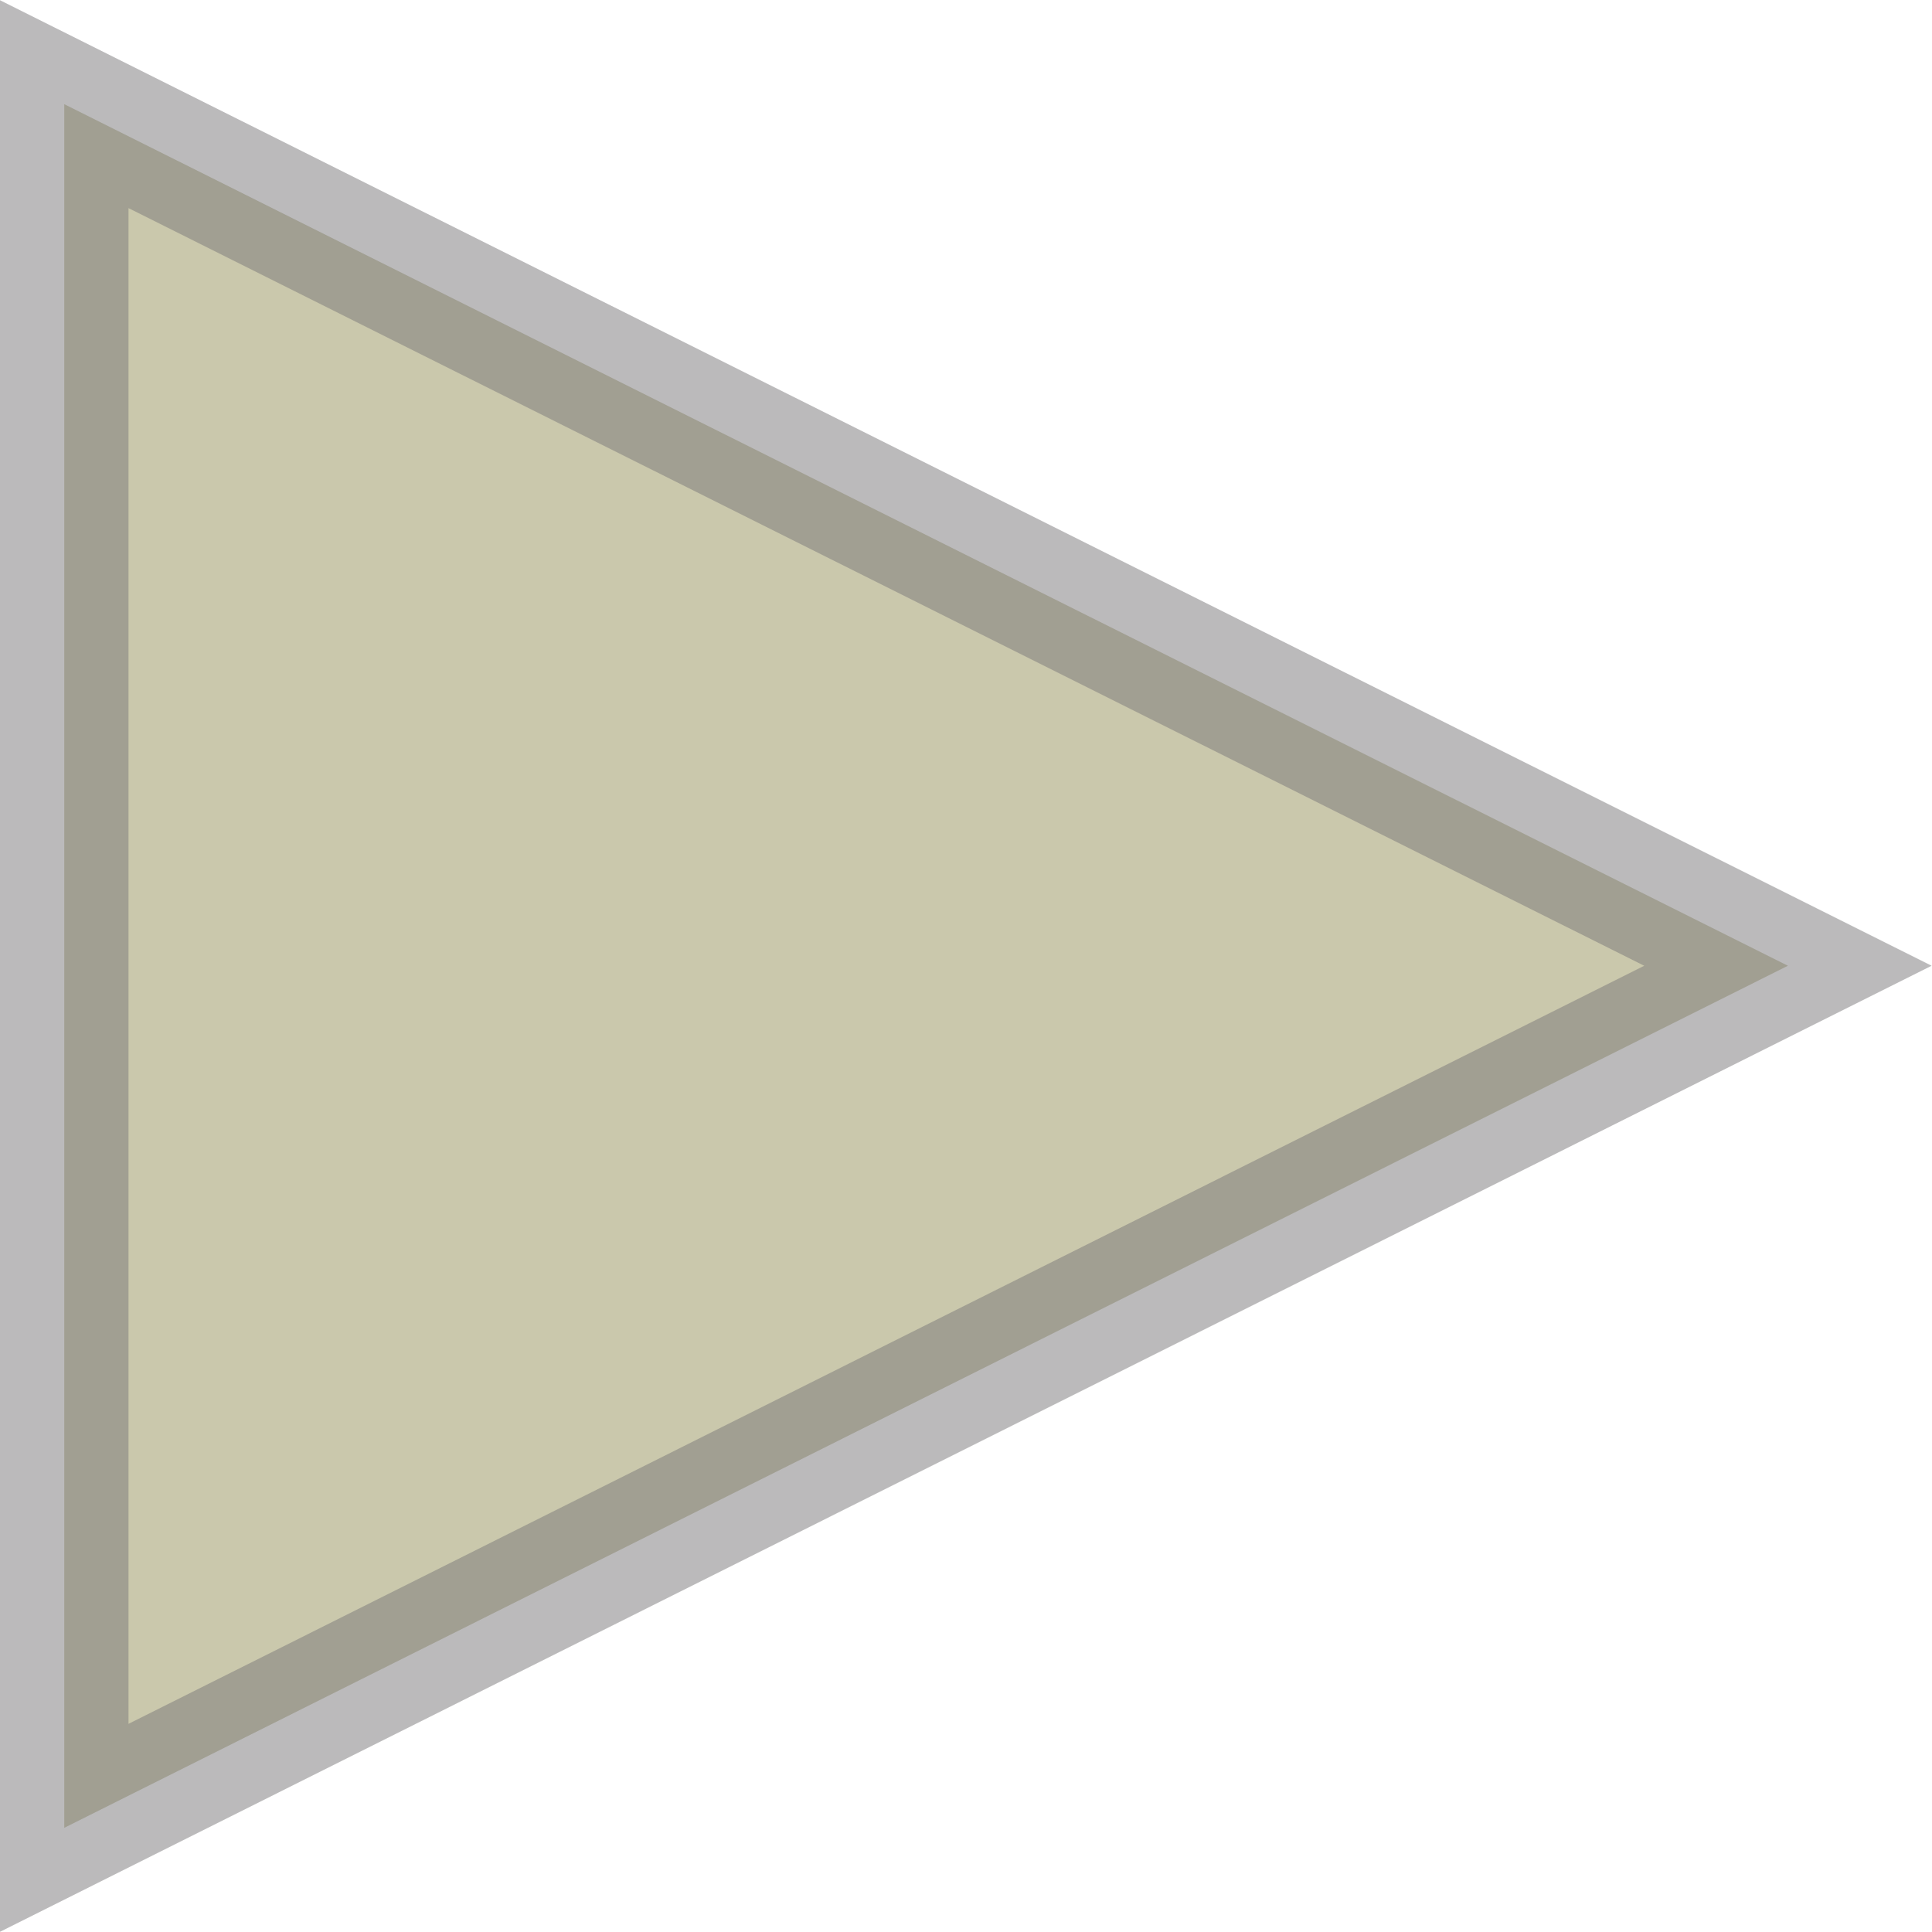
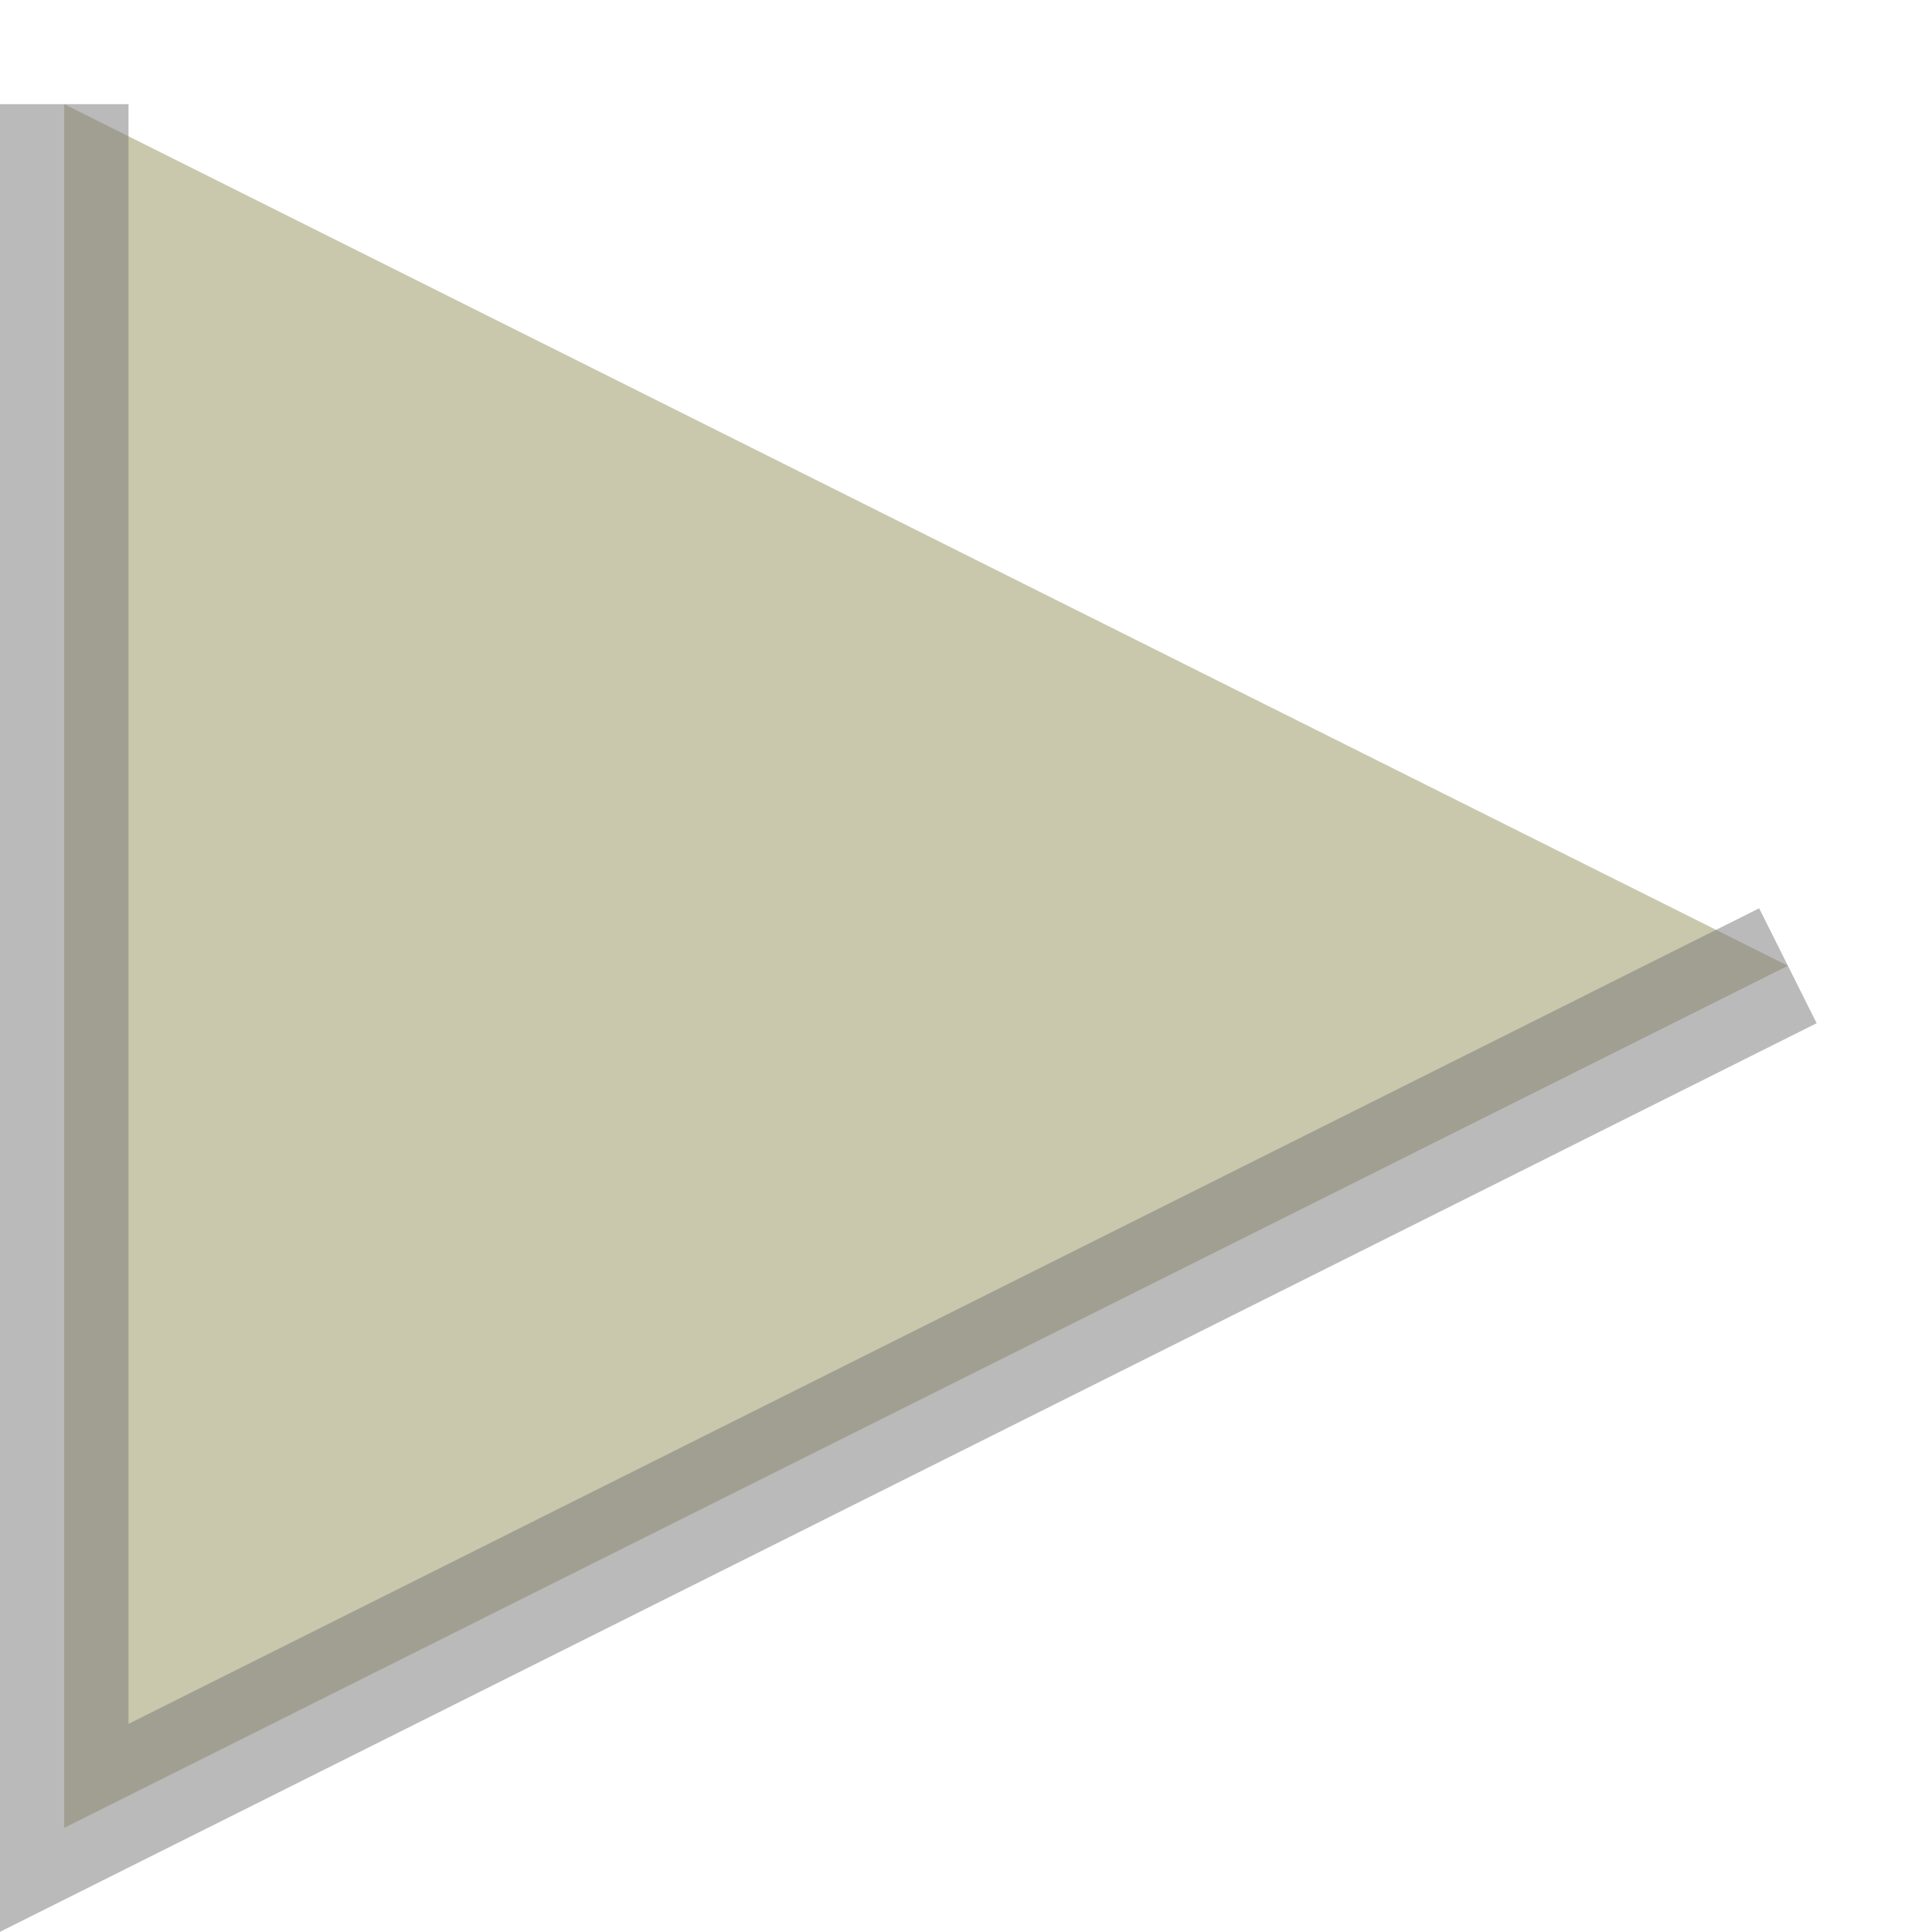
<svg xmlns="http://www.w3.org/2000/svg" xmlns:ns1="http://www.inkscape.org/namespaces/inkscape" xmlns:ns2="http://sodipodi.sourceforge.net/DTD/sodipodi-0.dtd" width="0.156in" height="0.156in" viewBox="0 0 3.969 3.969" version="1.1" id="svg371" ns1:version="0.92.2 2405546, 2018-03-11" ns2:docname="arrow_right_stall.svg">
  <defs id="defs365" />
  <ns2:namedview id="base" pagecolor="#ffffff" bordercolor="#666666" borderopacity="1.0" ns1:pageopacity="0.0" ns1:pageshadow="2" ns1:zoom="28.331412" ns1:cx="9.06199" ns1:cy="0.0055659378" ns1:document-units="mm" ns1:current-layer="layer1" showgrid="false" fit-margin-top="0" fit-margin-left="0" fit-margin-right="0" fit-margin-bottom="0" ns1:window-width="2556" ns1:window-height="1393" ns1:window-x="1080" ns1:window-y="198" ns1:window-maximized="0" units="in" ns1:snap-bbox="true" ns1:bbox-paths="true" ns1:bbox-nodes="true" ns1:snap-bbox-edge-midpoints="true" ns1:snap-bbox-midpoints="true" ns1:snap-midpoints="true" showguides="true" ns1:guide-bbox="true">
    <ns2:guide position="7.6550293e-07,1.653" orientation="1,0" id="guide860" ns1:locked="false" />
    <ns2:guide position="3.969,1.121" orientation="1,0" id="guide862" ns1:locked="false" />
    <ns2:guide position="2.643,3.969" orientation="0,1" id="guide864" ns1:locked="false" />
    <ns2:guide position="2.643,-6.0791015e-07" orientation="0,1" id="guide866" ns1:locked="false" />
  </ns2:namedview>
  <g ns1:label="Layer 1" ns1:groupmode="layer" id="layer1" transform="translate(20.037,-107.692)">
-     <path style="fill:#cac8ac;fill-opacity:1;stroke:#787778;stroke-width:0.264;stroke-linejoin:miter;stroke-miterlimit:4;stroke-dasharray:none;stroke-opacity:0.502;paint-order:normal" ns1:connector-curvature="0" id="arrow_right" d="m -16.364,109.676 -3.541,1.771 v -3.541 z" />
+     <path style="fill:#cac8ac;fill-opacity:1;stroke:#787778;stroke-width:0.264;stroke-linejoin:miter;stroke-miterlimit:4;stroke-dasharray:none;stroke-opacity:0.502;paint-order:normal" ns1:connector-curvature="0" id="arrow_right" d="m -16.364,109.676 -3.541,1.771 v -3.541 " />
  </g>
</svg>